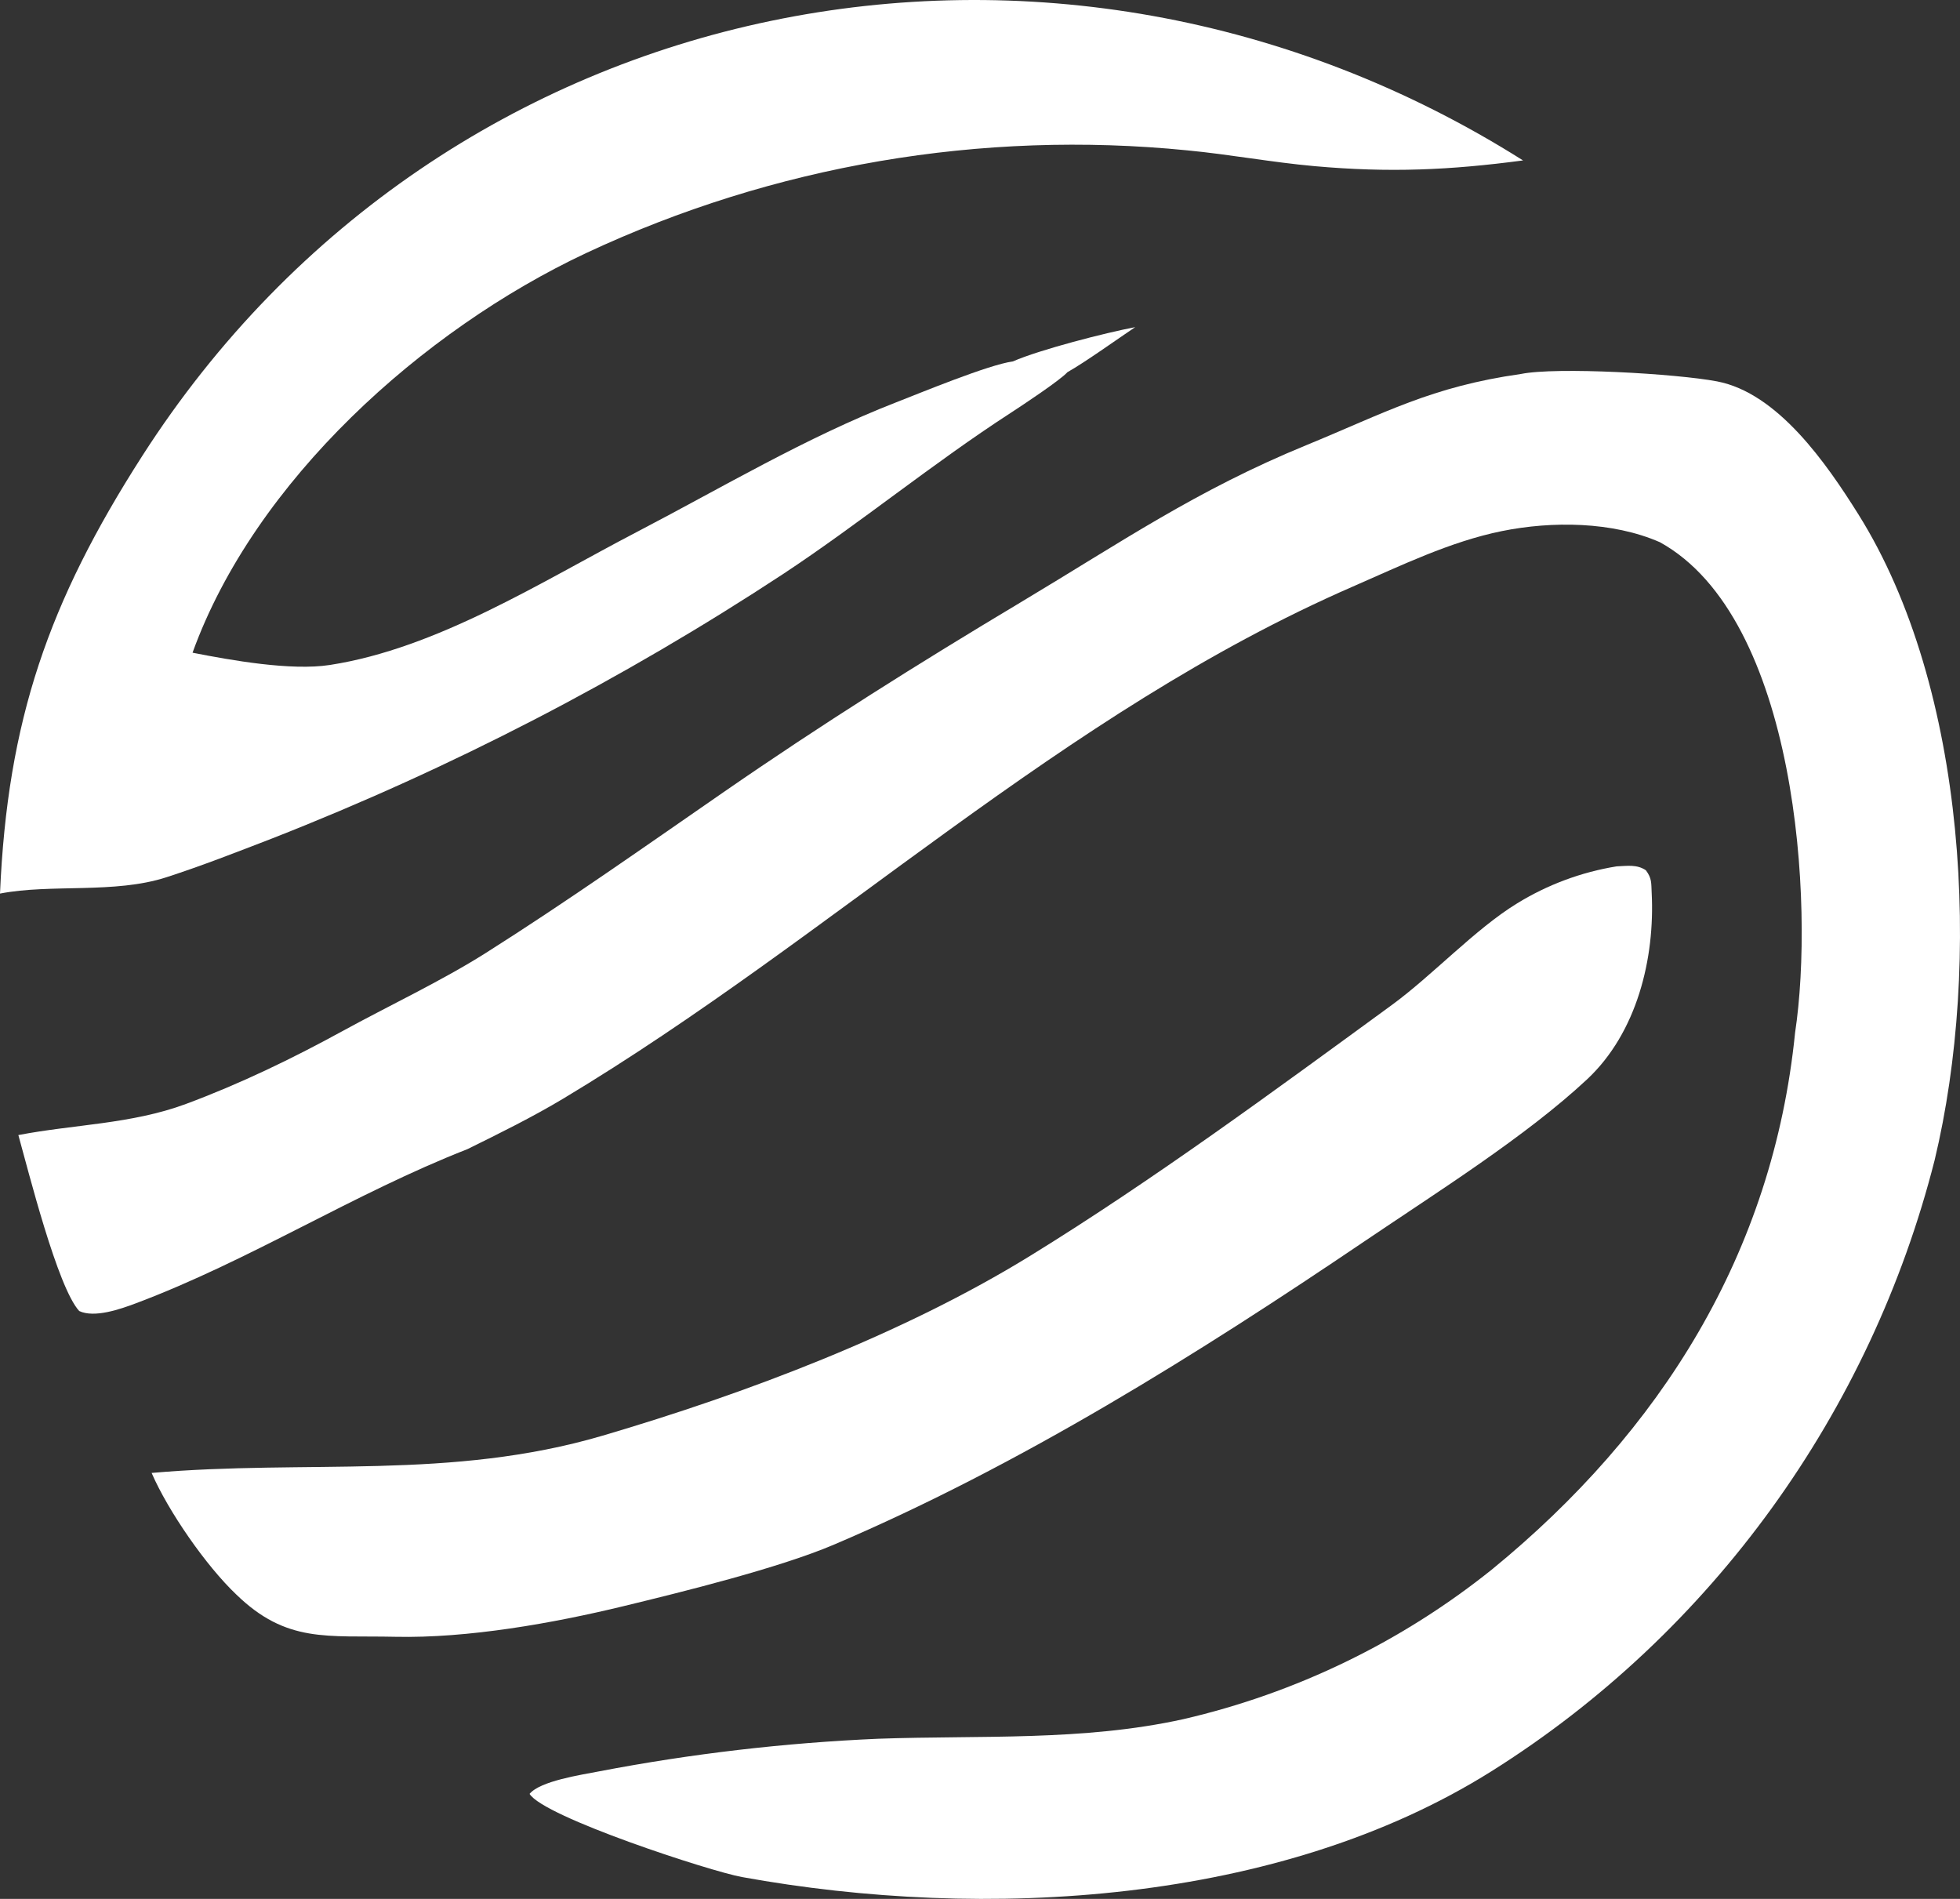
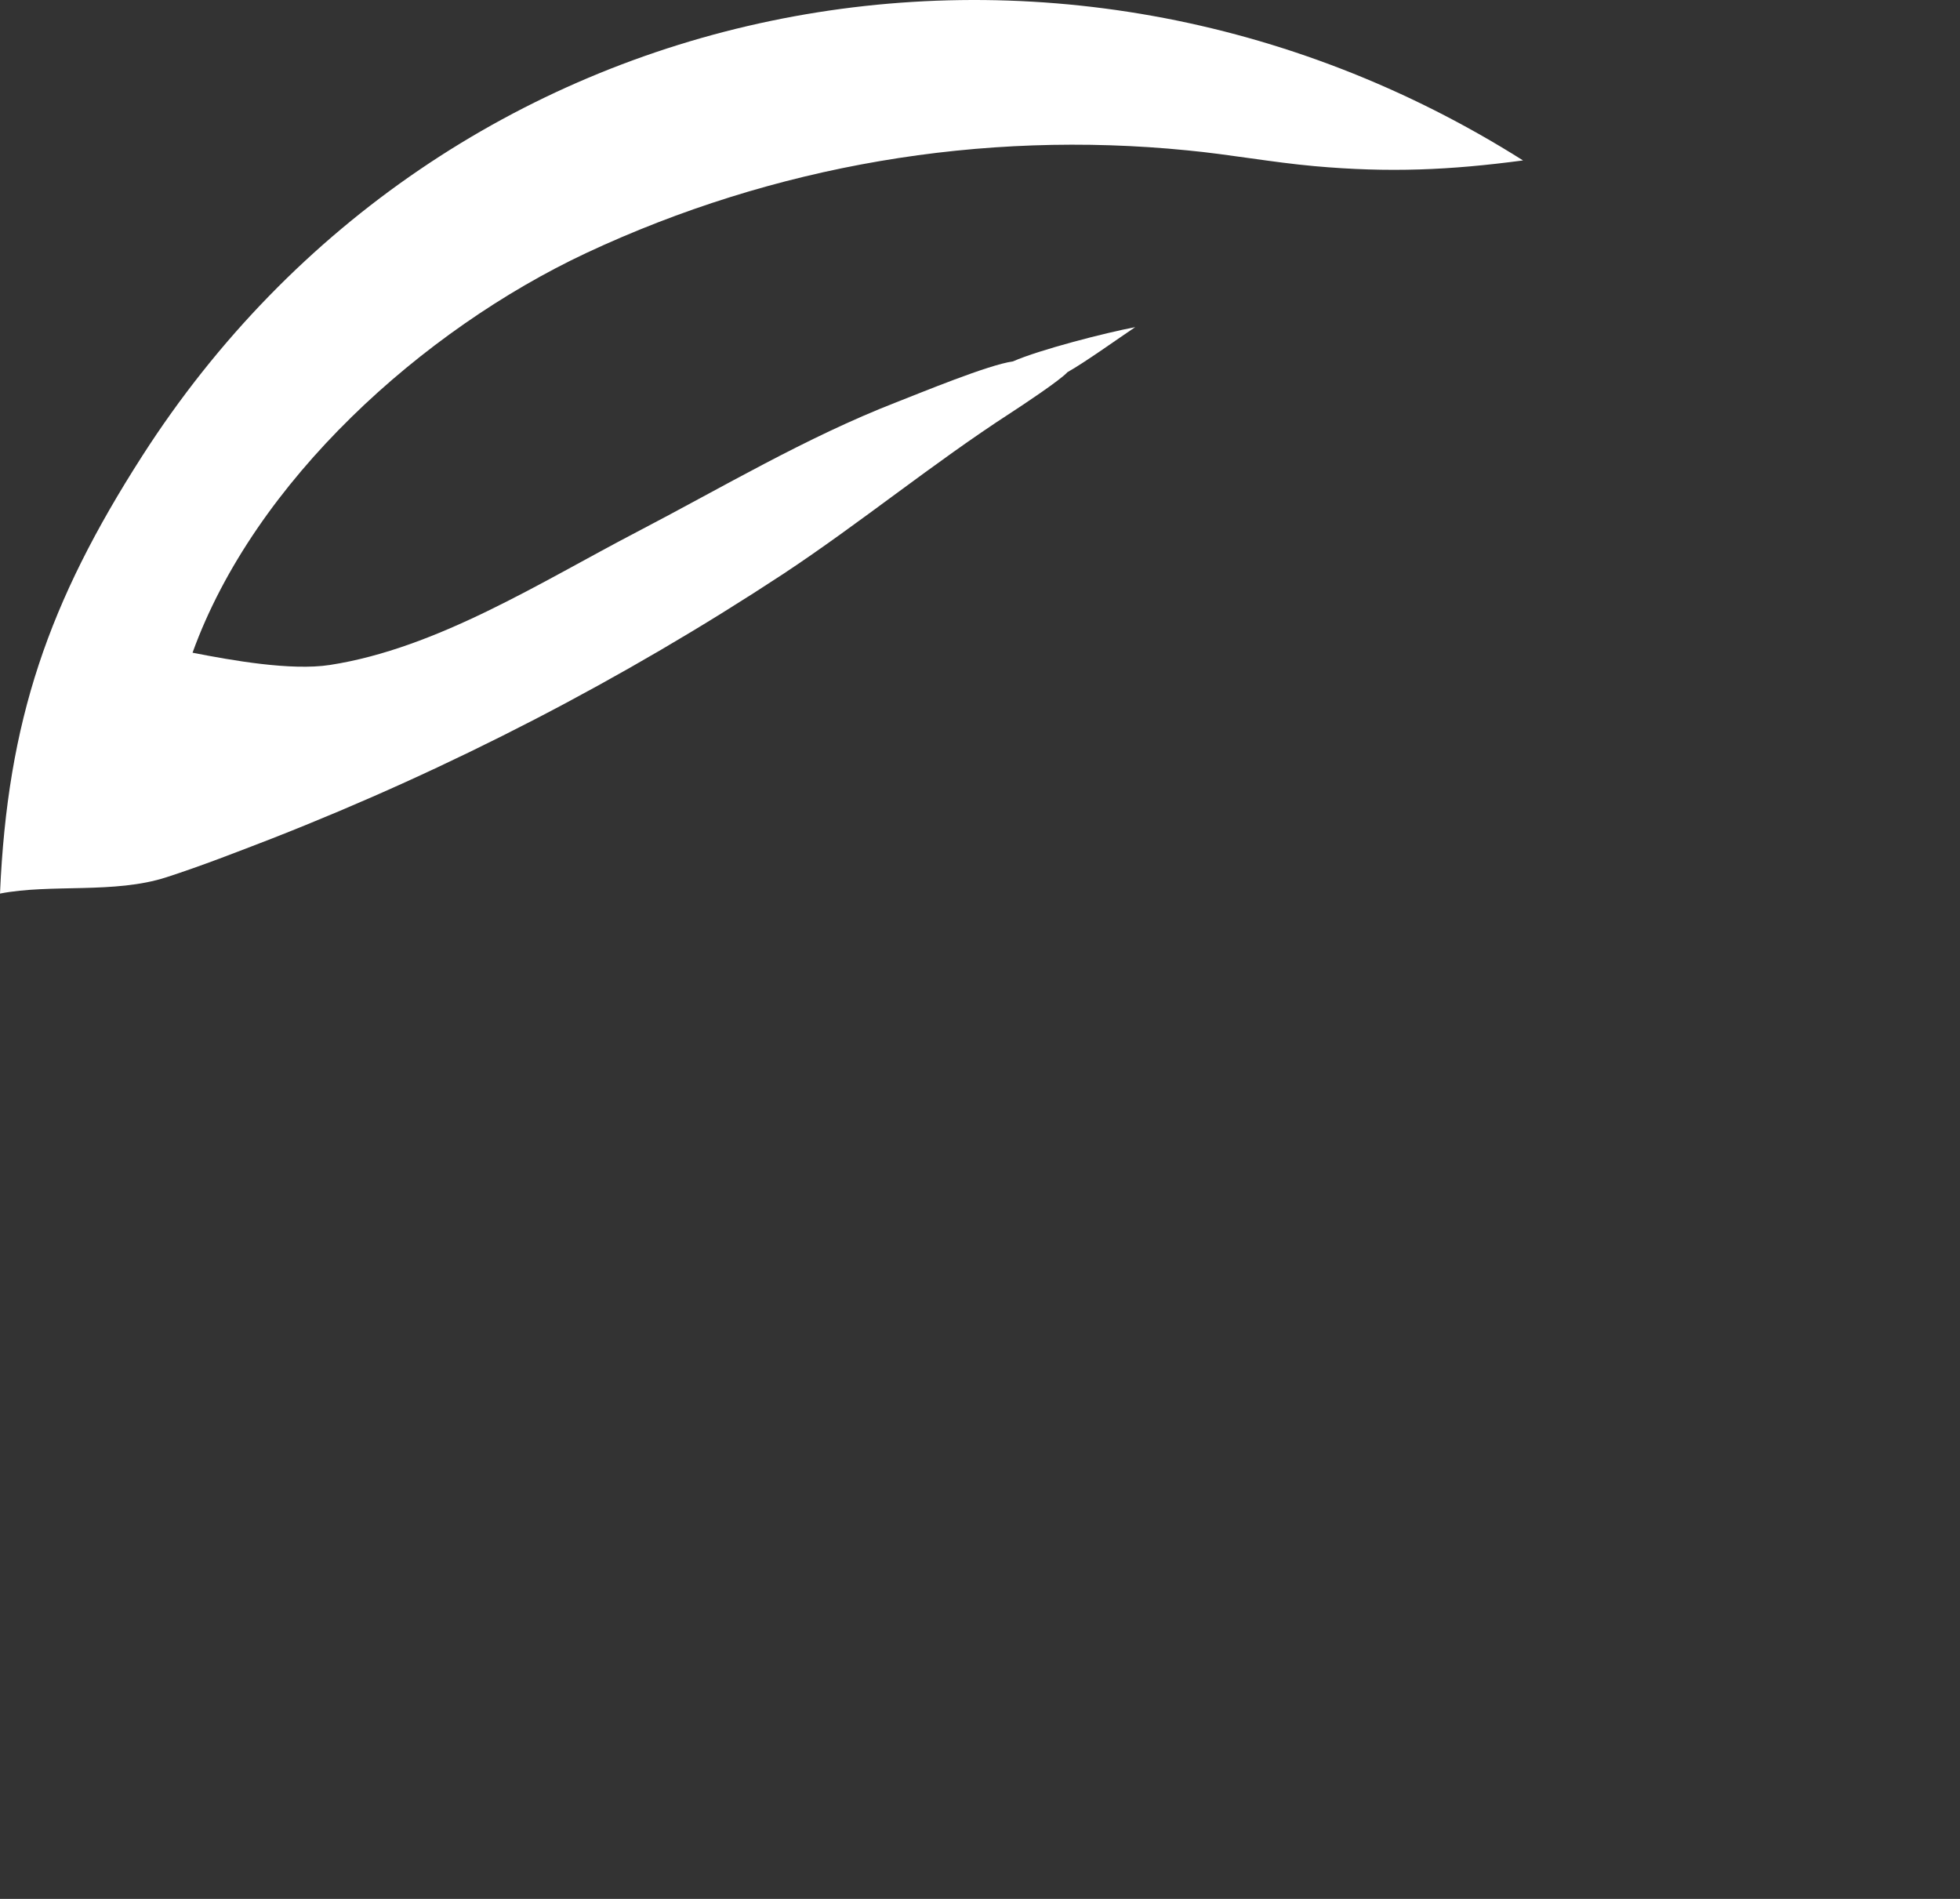
<svg xmlns="http://www.w3.org/2000/svg" width="1024" height="992" viewBox="0 0 1024 992" fill="none">
  <rect x="0" y="0" width="1024" height="992" fill="#333333" stroke="none" />
-   <path d="M794.547 195.38C813.059 191.573 875.988 195.211 897.067 199.235C928.837 205.299 954.258 242.134 970.886 268.657C1027.91 359.617 1035.24 504.047 1010.74 606.095C977.402 737.296 894.661 852.81 779.224 925.317C668.374 994.955 514.496 1003.62 387.606 980.575C370.982 977.557 284.05 949.182 276.677 937.137C282.23 930.375 303.649 927.19 312.987 925.375C361.143 916.149 409.908 910.454 458.894 908.331C512.469 906.439 565.765 909.695 618.252 898.101C677.148 884.473 732.229 857.758 779.411 819.944C867.671 747.803 926.257 654.674 937.842 539.466C948.025 472.295 938.929 322.872 867.227 283.26C842.436 272.4 810.833 272.142 784.621 277.456C757.65 282.926 731.901 295.492 706.853 306.397C554.712 372.635 435.1 489.38 294.348 573.879C278.345 583.486 260.985 592.062 244.227 600.311C184.705 623.622 130.784 658.387 70.978 680.861C62.995 683.86 49.38 688.653 41.399 684.896C30.017 672.542 14.805 611.565 9.592 592.97C38.493 587.385 68.723 587.269 97.104 576.73C125.194 566.303 152.56 553.104 178.796 538.725C202.733 525.608 230.827 512.364 253.592 497.97C295.465 471.493 337.138 442.101 377.931 413.891C429.664 378.114 479.58 346.768 533.337 314.604C585.853 283.182 625.109 256.093 682.339 232.617C723.629 215.678 747.712 202.021 794.547 195.38Z" fill="white" />
  <path d="M0 466.807C3.874 376.286 25.399 314.503 74.248 238.297C232.111 -7.977 551.736 -70.26 795.711 83.811C757.393 88.905 725.816 90.29 686.758 86.797C664.598 84.814 642.367 80.661 620.336 78.554C512.716 67.818 404.192 86.353 306.229 132.201C220.909 172.295 133.039 251.139 100.593 340.98C120.758 344.934 152.04 350.523 172.34 347.386C228.494 338.708 282.798 303.91 332.515 278.011C377.613 254.519 420.983 228.557 468.215 210.177C480.986 205.208 516.507 190.506 529.163 188.812C543.227 182.653 577.429 173.872 593.085 170.899C583.793 177.133 566.784 189.329 557.679 194.432C553.949 198.607 533.797 211.96 527.946 215.752C487.346 242.061 449.469 273.208 409.221 299.815C325.253 355.004 235.776 401.311 142.234 437.99C123.88 445.078 105.604 452.244 86.862 458.309C59.833 467.056 26.61 461.637 0 466.807Z" fill="white" />
-   <path d="M844.546 452.603C850.174 452.349 855.23 451.488 859.887 454.635C863.071 458.879 862.666 461.365 862.917 466.336C864.667 500.54 855.301 539.471 829.114 563.906C797.158 593.723 750.574 622.947 713.407 648.105C625.939 707.3 533.037 765.446 435.778 806.896C406.946 819.185 356.493 831.616 325.734 839.073C288.826 848.023 244.35 855.905 206.473 855.069C170.905 854.284 149.765 858.543 123.441 832.98C107.662 818.027 87.862 789.433 79.212 769.468C160.515 762.358 235.409 773.348 314.812 750.004C389.642 727.999 471.788 696.98 538.271 656.026C602.316 616.577 666.148 569.55 726.974 525.157C748.471 509.467 770.573 485.471 792.475 472.019C808.396 462.202 826.085 455.606 844.546 452.603Z" fill="white" />
</svg>